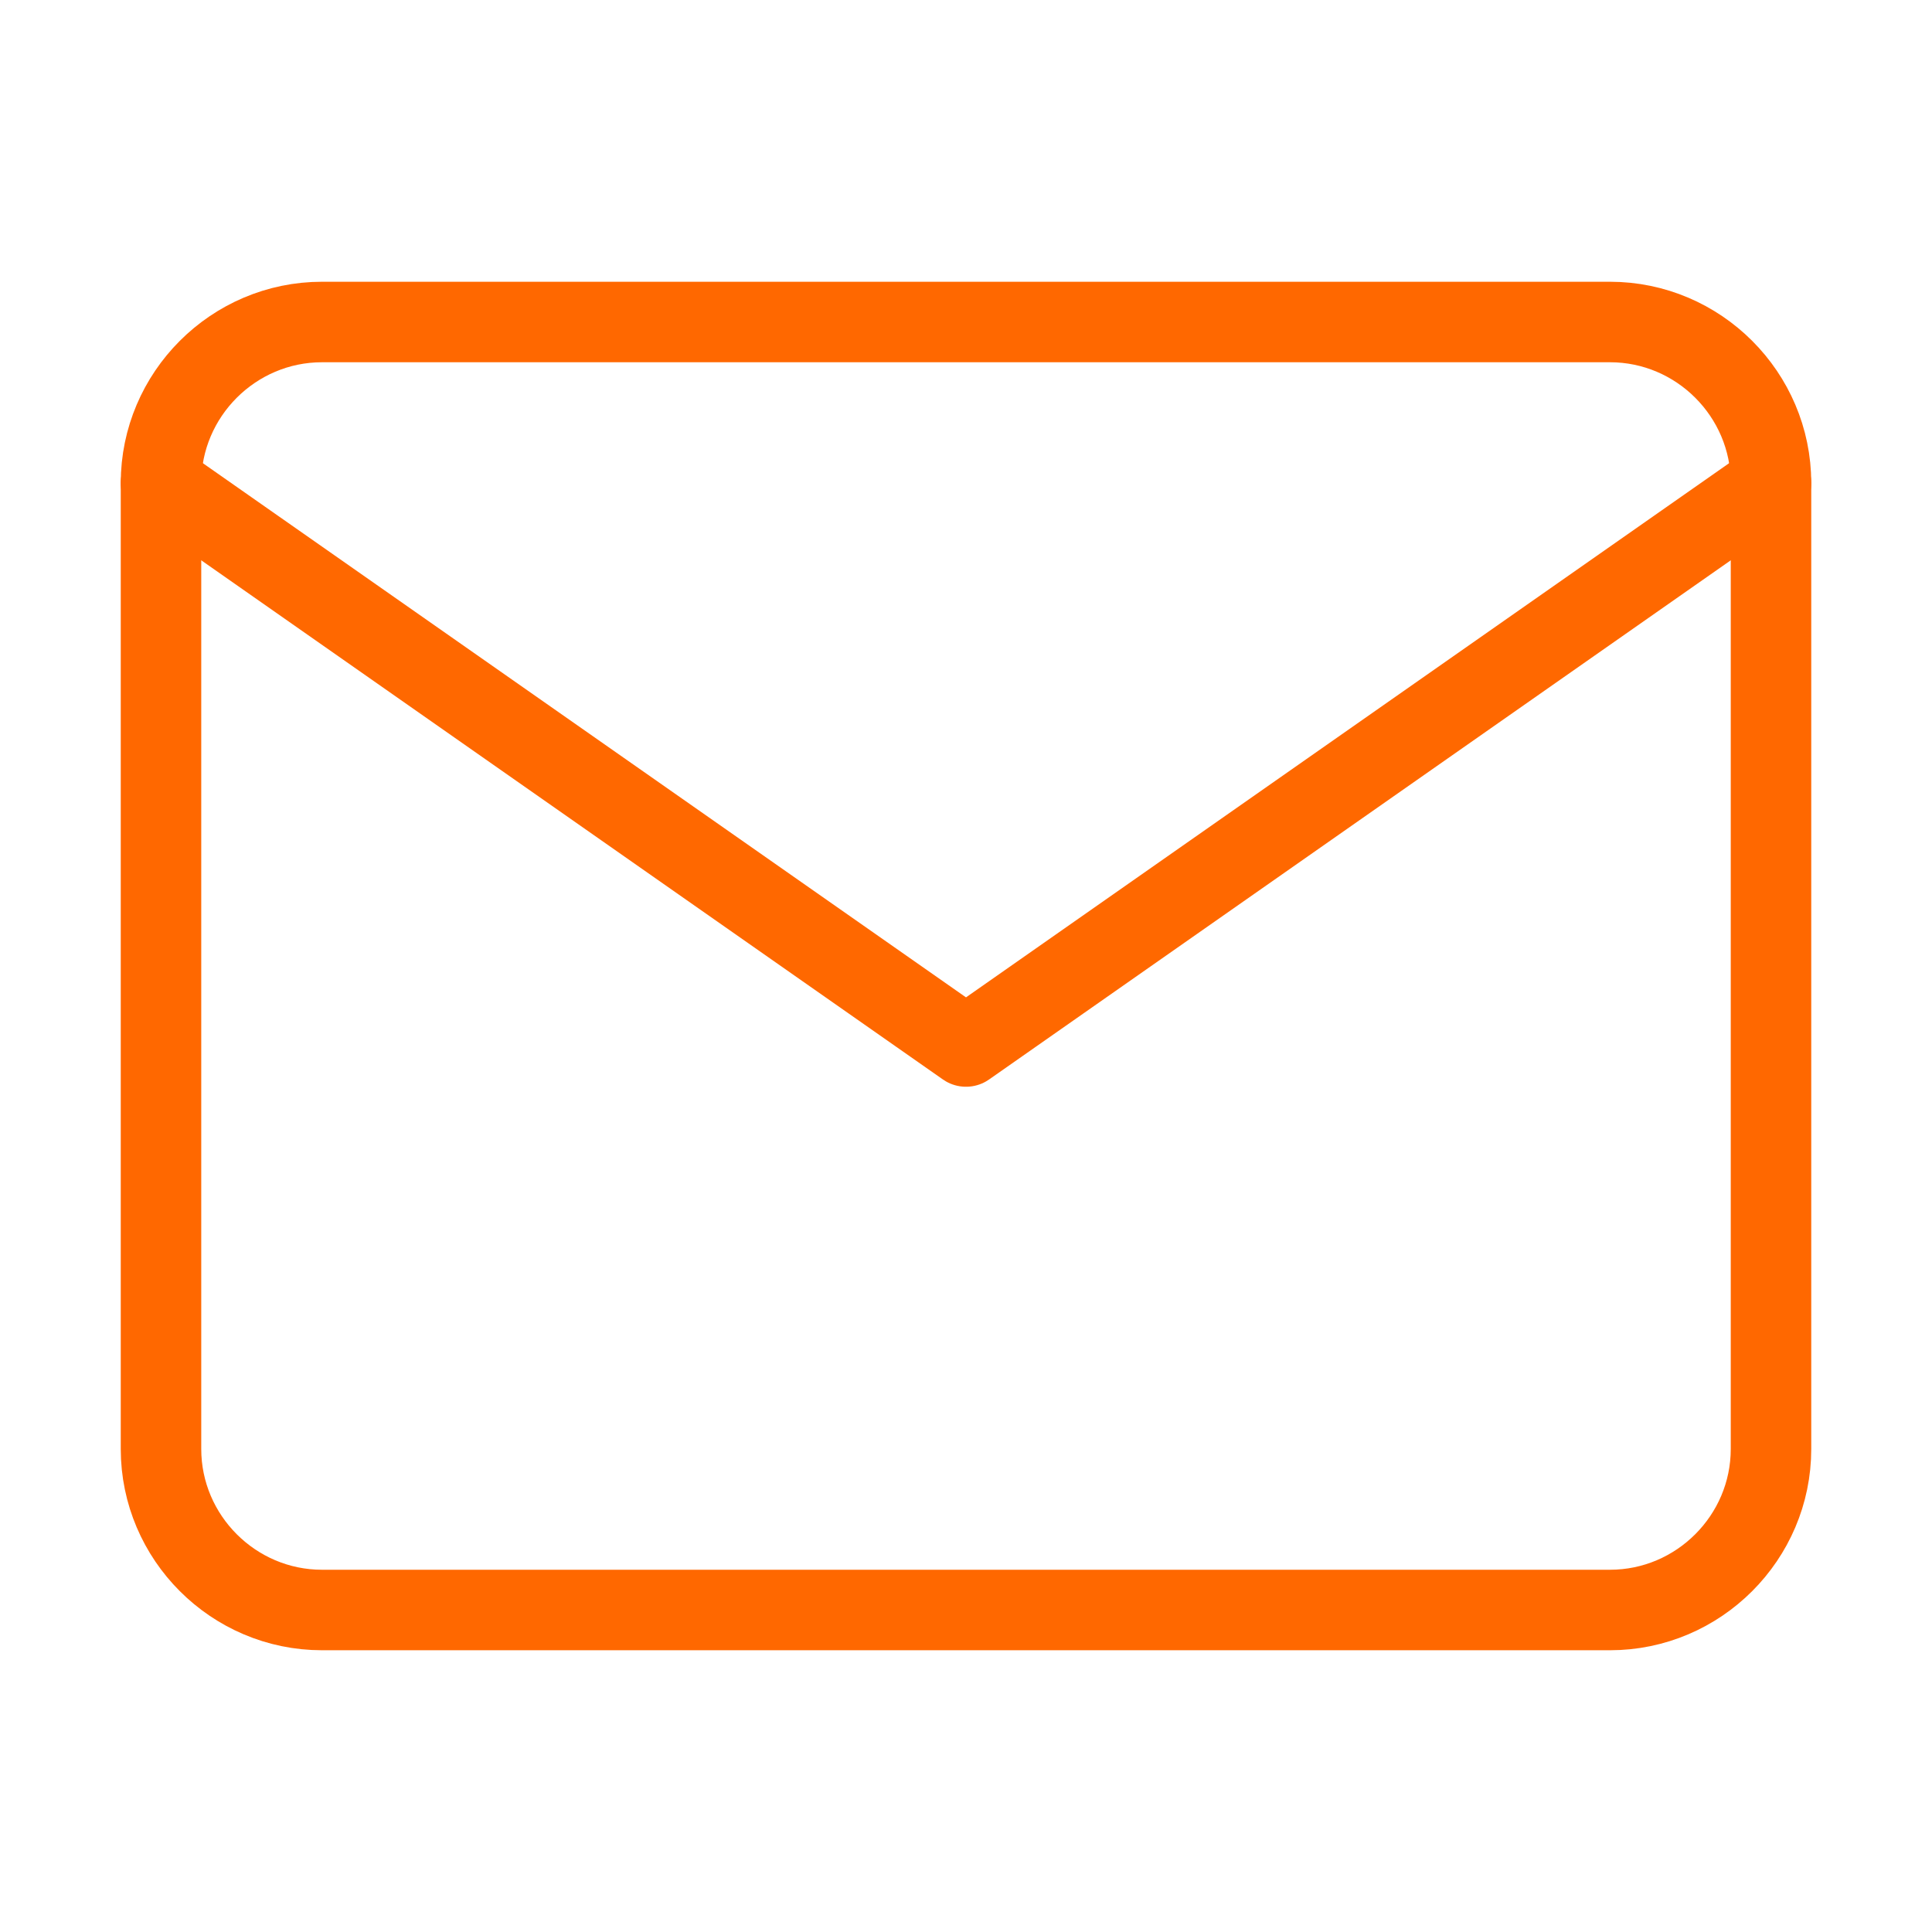
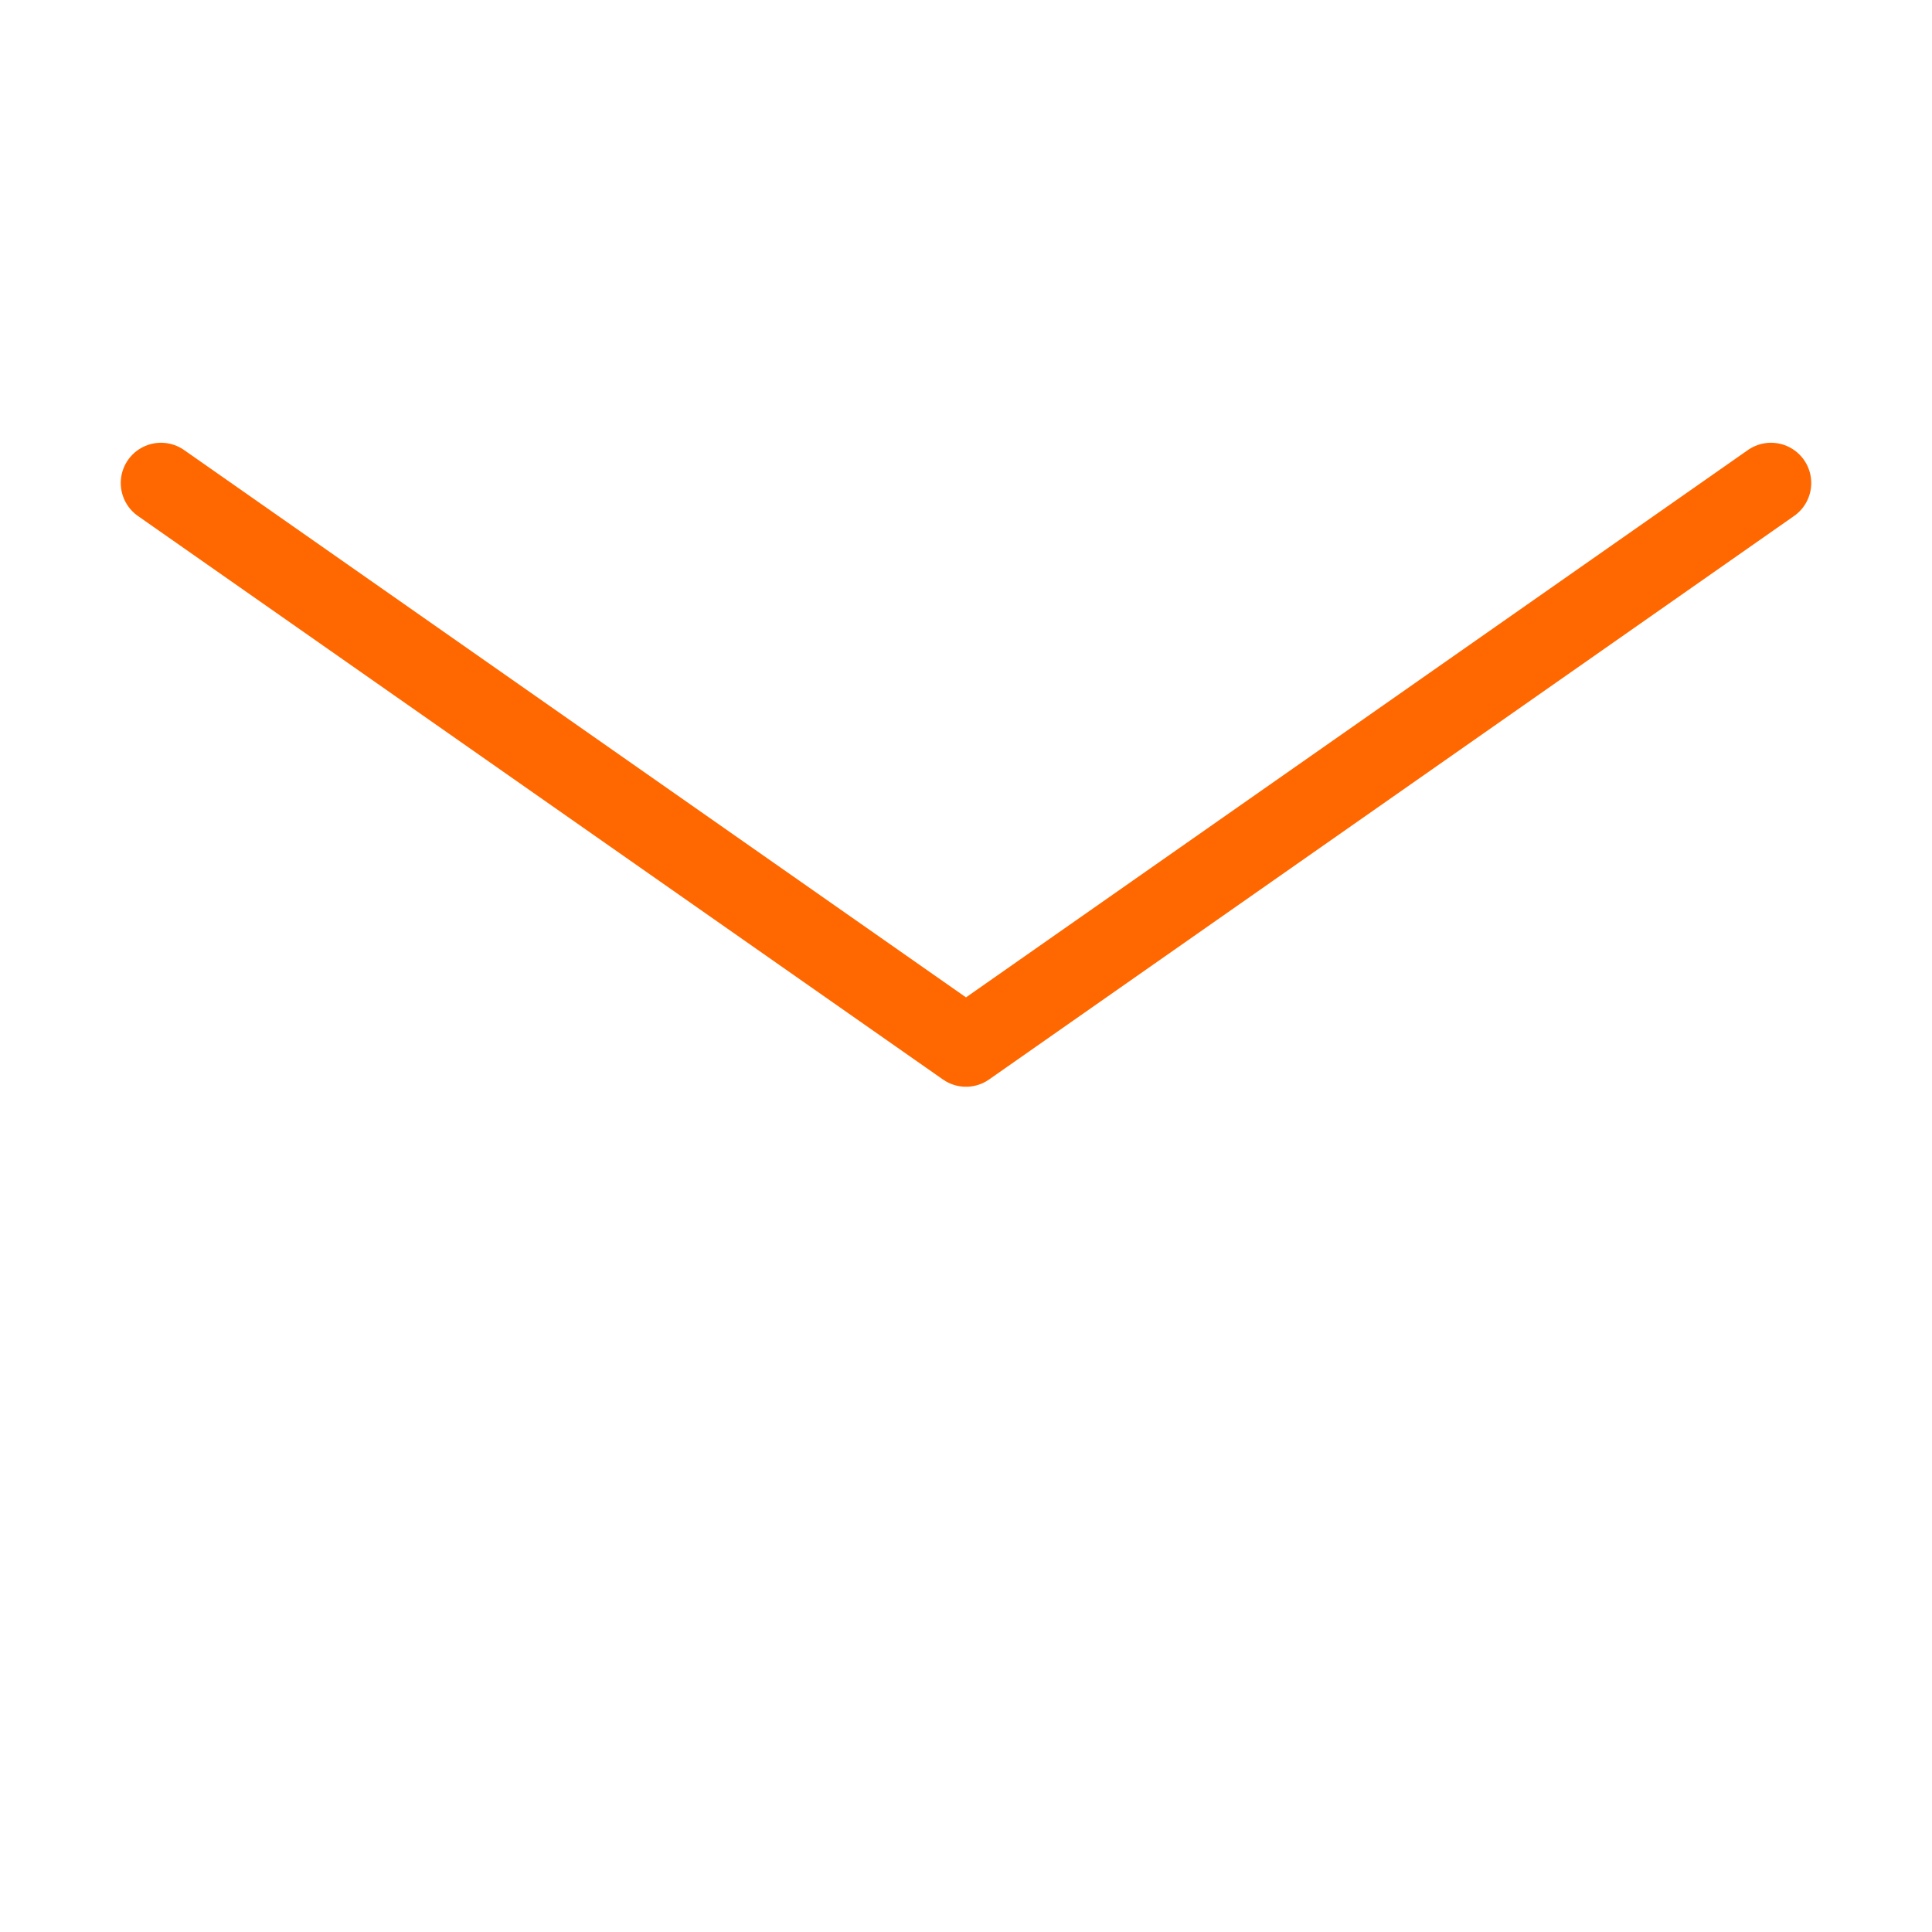
<svg xmlns="http://www.w3.org/2000/svg" width="24" height="24" viewBox="0 0 24 24" fill="none">
-   <path d="M4 4H20C21.1 4 22 4.9 22 6V18C22 19.1 21.1 20 20 20H4C2.9 20 2 19.1 2 18V6C2 4.9 2.9 4 4 4Z" stroke="#FF6800" stroke-linecap="round" stroke-linejoin="round" />
  <path d="M22 6L12 13L2 6" stroke="#FF6800" stroke-linecap="round" stroke-linejoin="round" />
</svg>